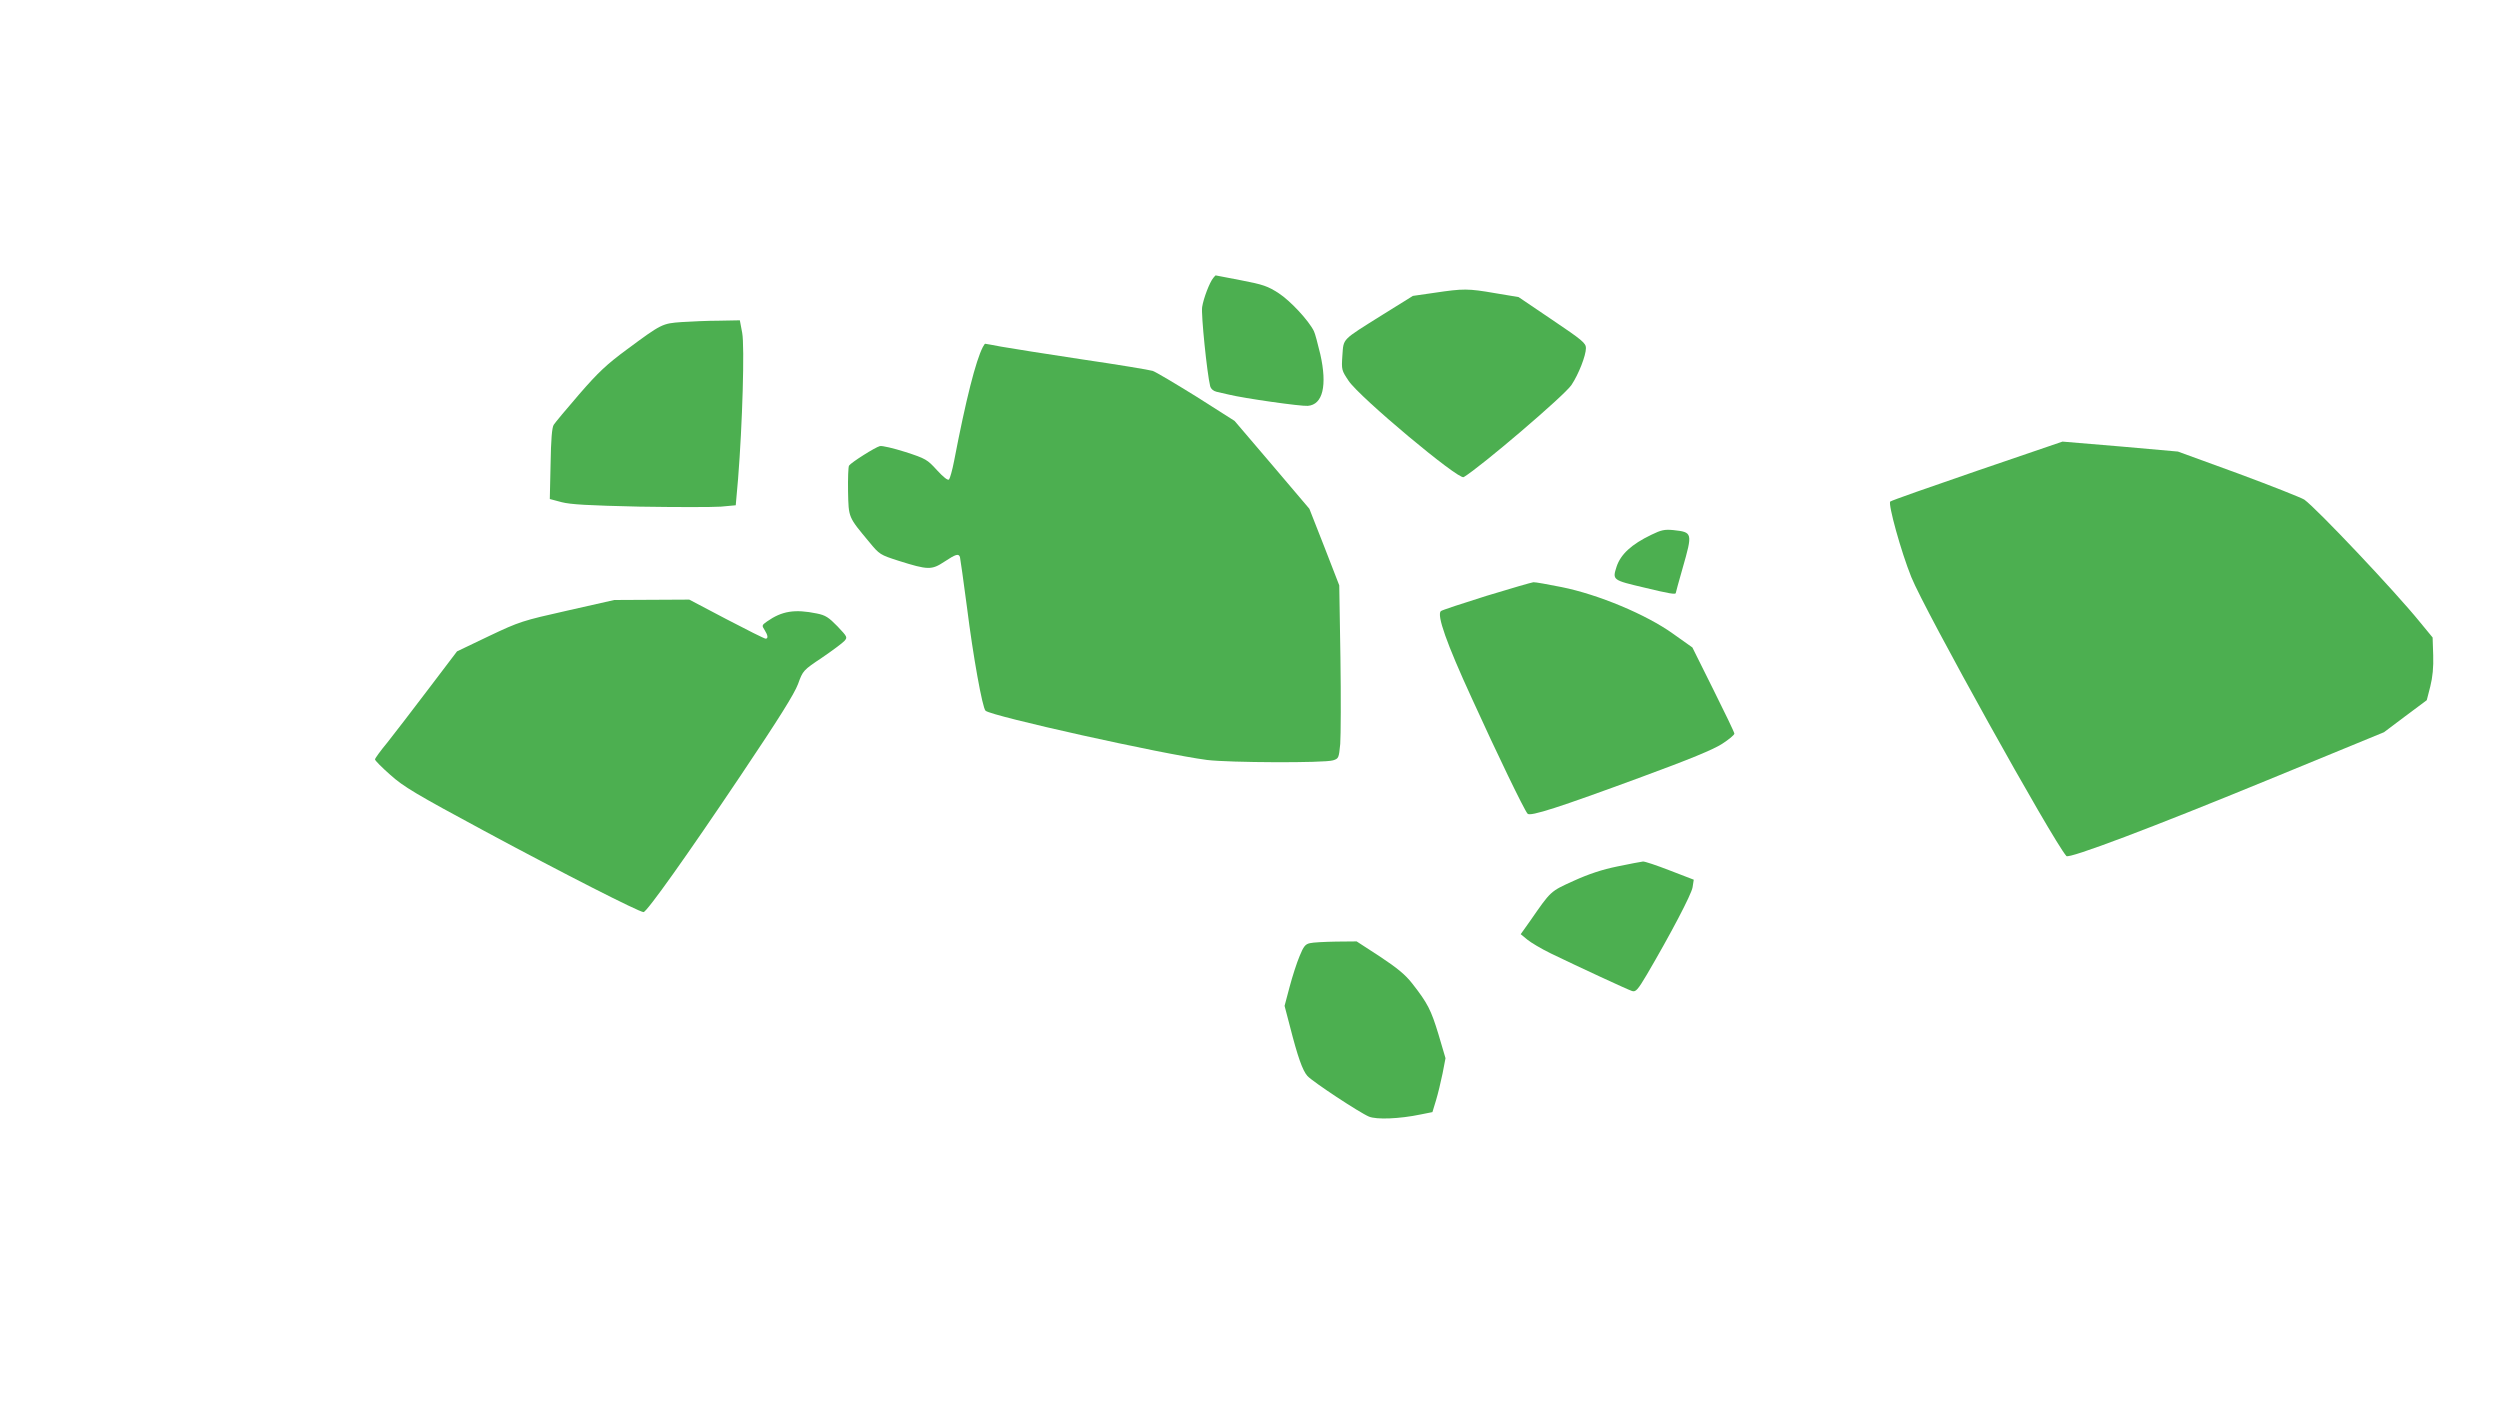
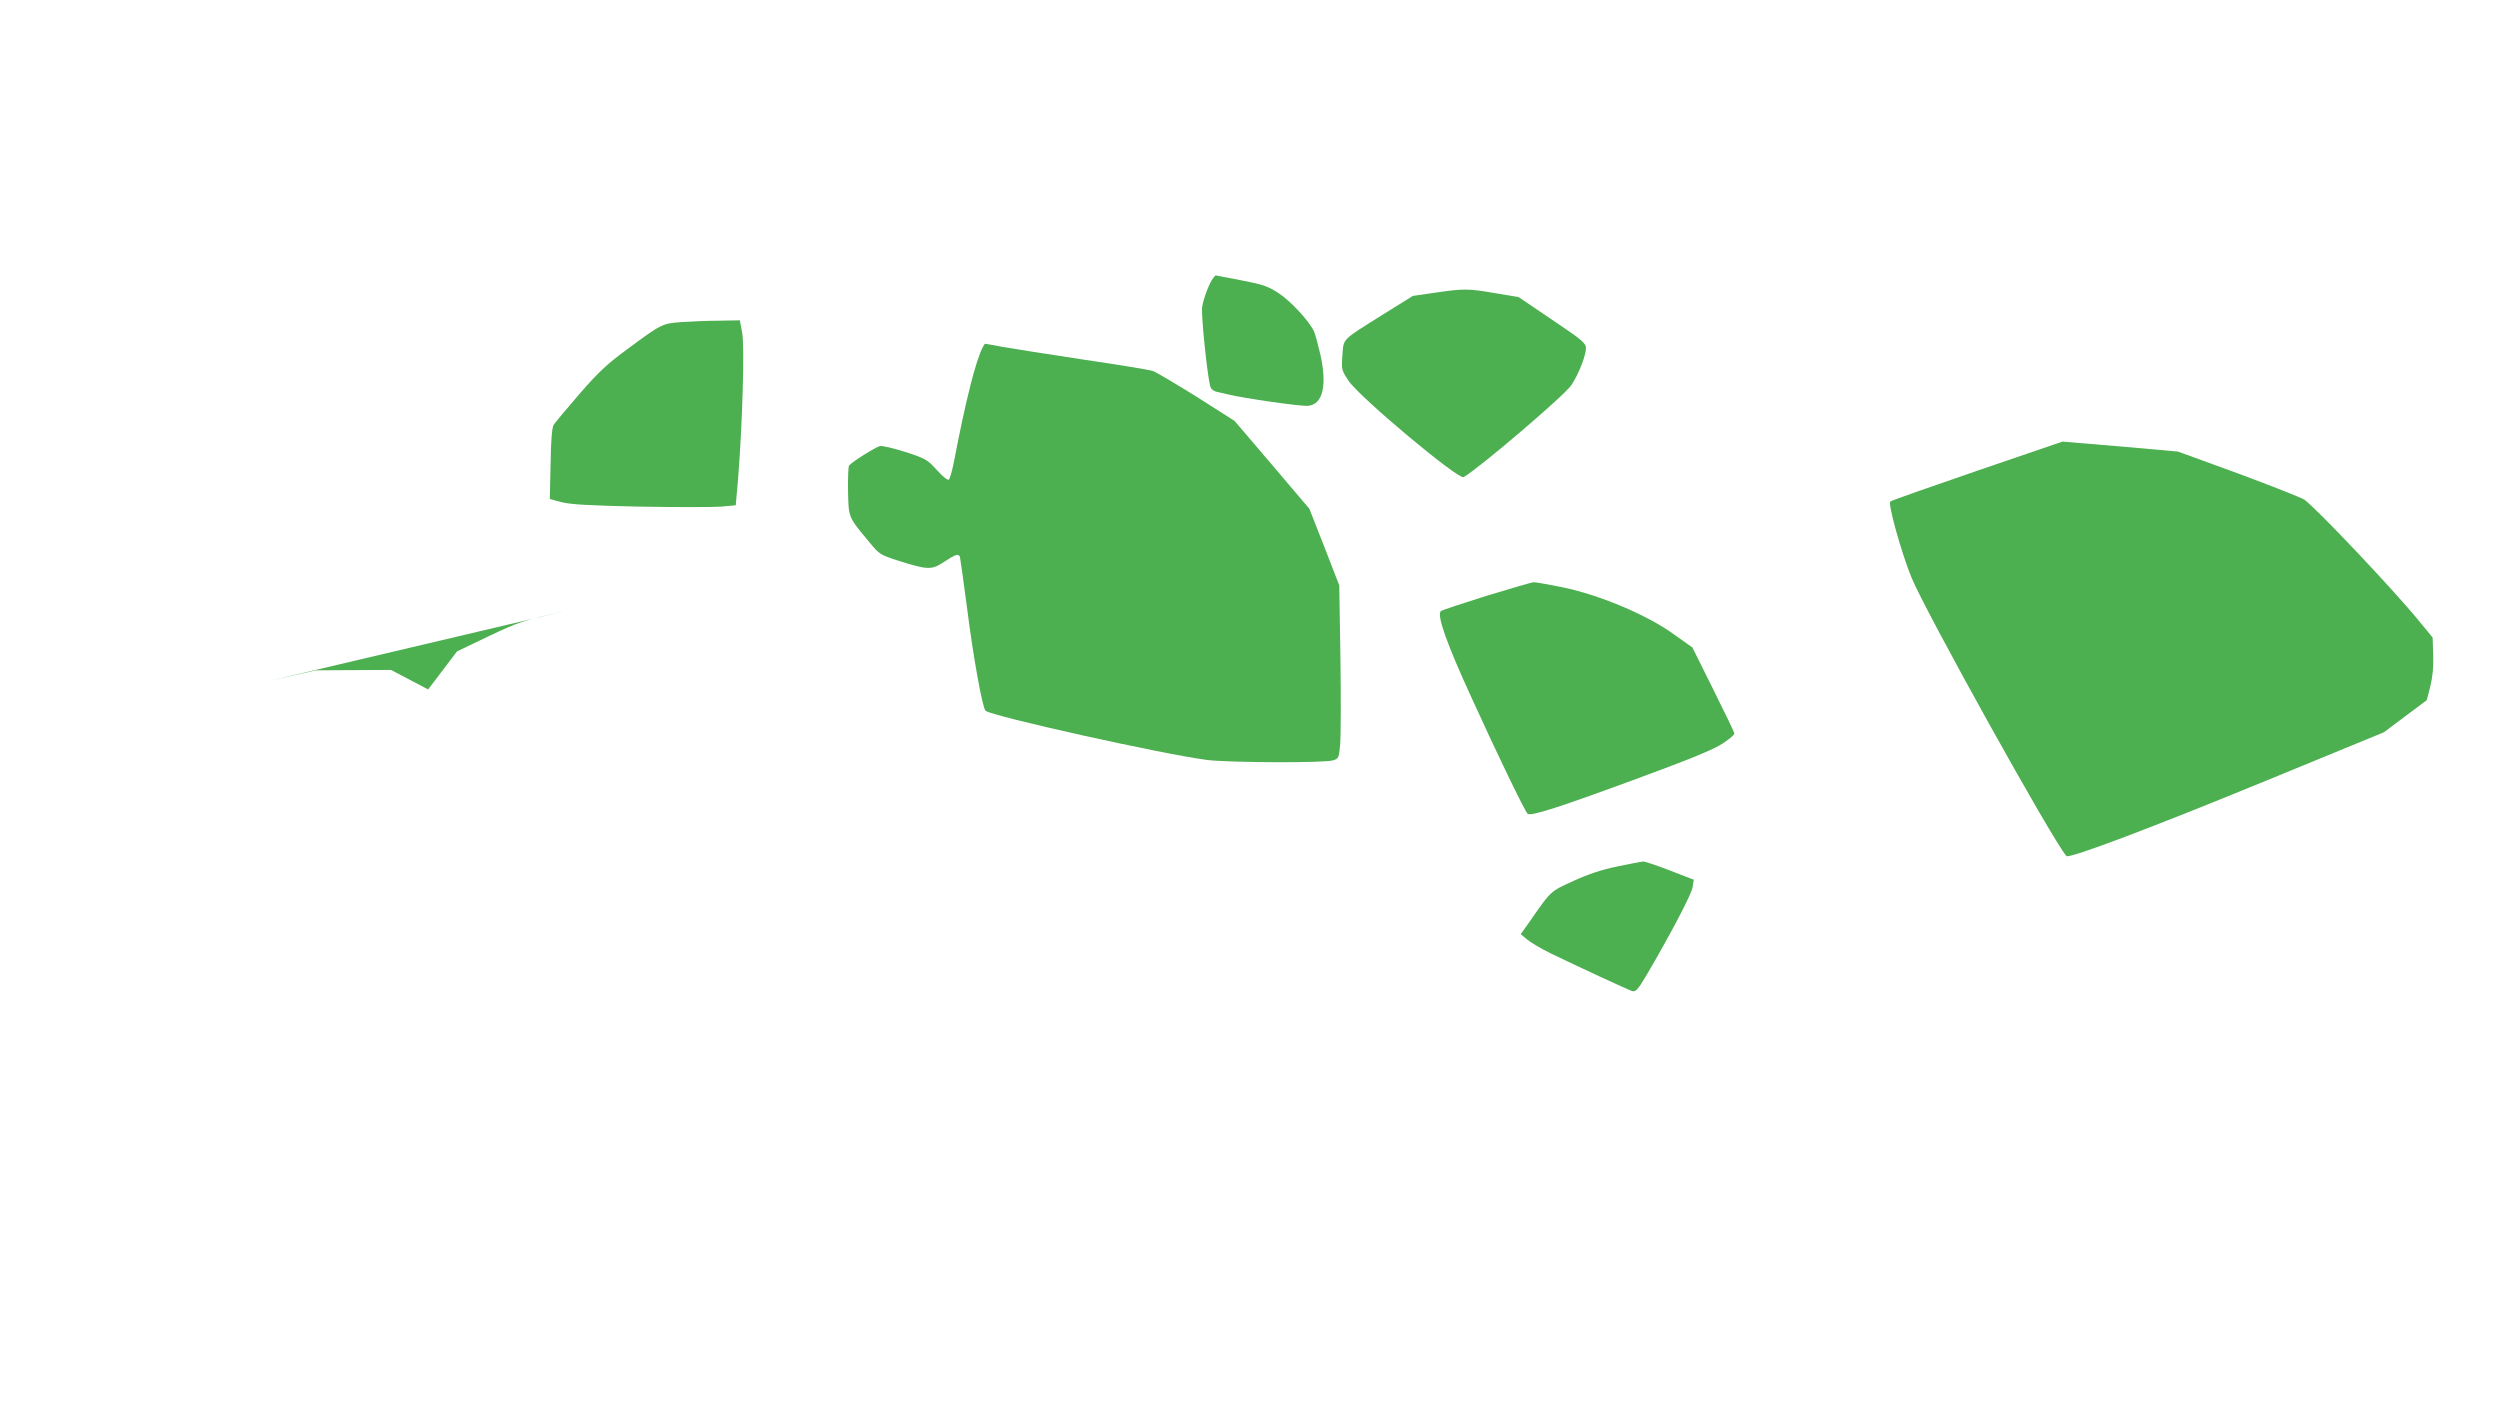
<svg xmlns="http://www.w3.org/2000/svg" version="1.0" width="1280pt" height="720pt" viewBox="0 0 1280 720" preserveAspectRatio="xMidYMid meet">
  <g transform="translate(0,720) scale(0.1,-0.1)" fill="#4caf50" stroke="none">
    <path d="M6212 5777 c-19 -23 -50 -104 -57 -149 -6 -38 25 -340 41 -405 4 -14 16 -25 33 -29 14 -3 42 -10 61 -14 82 -20 372 -61 406 -58 77 6 100 104 64 264 -13 54 -27 108 -33 119 -28 56 -121 155 -179 193 -57 37 -80 45 -194 67 -71 14 -130 25 -130 25 -1 0 -6 -6 -12 -13z" />
    <path d="M7345 5701 l-111 -16 -156 -97 c-212 -133 -198 -119 -205 -208 -5 -74 -4 -76 32 -130 57 -85 563 -508 589 -493 88 53 516 418 552 472 36 54 74 150 74 189 0 25 -19 41 -172 144 l-173 117 -120 20 c-139 24 -162 24 -310 2z" />
    <path d="M3490 5551 c-99 -7 -103 -9 -280 -140 -103 -76 -146 -116 -244 -229 -65 -75 -124 -146 -131 -157 -9 -14 -14 -76 -16 -200 l-4 -180 60 -16 c47 -12 135 -17 400 -23 187 -3 374 -3 416 0 l76 7 12 136 c22 275 34 678 21 747 l-12 64 -107 -2 c-58 0 -144 -4 -191 -7z" />
    <path d="M5032 5423 c-36 -70 -86 -266 -147 -583 -9 -47 -21 -89 -26 -95 -6 -6 -28 11 -62 48 -49 54 -57 59 -162 93 -60 19 -119 33 -130 30 -24 -6 -146 -83 -158 -100 -4 -6 -6 -66 -5 -132 3 -136 0 -129 110 -261 51 -62 55 -64 148 -94 152 -48 170 -48 235 -5 59 39 73 43 80 24 2 -7 18 -123 36 -258 31 -248 79 -515 95 -529 32 -28 904 -222 1134 -252 112 -14 601 -16 645 -2 29 9 30 12 37 84 3 41 4 240 1 443 l-6 369 -76 196 -77 196 -191 225 -192 225 -195 124 c-108 67 -209 127 -224 132 -15 5 -178 32 -362 59 -184 28 -370 57 -413 65 -43 8 -80 15 -83 15 -2 0 -7 -8 -12 -17z" />
    <path d="M10121 4789 c-239 -82 -438 -152 -443 -157 -12 -12 55 -256 108 -387 67 -167 723 -1347 794 -1428 13 -15 439 146 1030 389 l596 245 109 82 110 82 18 70 c12 48 17 99 15 160 l-3 91 -65 79 c-128 158 -528 581 -592 627 -16 10 -167 70 -337 133 l-310 113 -293 26 c-161 14 -296 25 -298 25 -3 -1 -200 -68 -439 -150z" />
-     <path d="M8455 4462 c-102 -49 -157 -100 -178 -163 -22 -69 -22 -69 144 -108 124 -30 159 -36 159 -27 0 3 16 60 35 127 52 182 51 184 -48 195 -44 4 -61 1 -112 -24z" />
    <path d="M7610 4149 c-124 -39 -228 -73 -233 -78 -21 -21 28 -162 159 -447 131 -288 266 -567 285 -590 13 -16 161 32 584 188 245 90 369 141 413 170 34 22 62 45 62 52 0 6 -49 108 -108 226 l-107 215 -100 71 c-137 98 -381 200 -569 238 -71 14 -136 26 -145 25 -9 -1 -117 -32 -241 -70z" />
-     <path d="M2906 4074 c-231 -52 -245 -56 -403 -131 l-163 -78 -148 -195 c-81 -107 -175 -229 -209 -272 -35 -42 -63 -81 -63 -86 0 -6 35 -41 78 -79 68 -61 128 -97 492 -293 394 -212 783 -410 805 -410 17 1 222 289 499 702 192 286 273 415 292 466 25 69 26 70 123 135 53 36 105 75 114 85 17 19 16 21 -35 75 -45 46 -61 57 -106 66 -113 23 -178 13 -255 -41 -27 -19 -27 -21 -12 -44 17 -27 19 -44 5 -44 -6 0 -96 45 -201 100 l-190 100 -192 -1 -192 -1 -239 -54z" />
+     <path d="M2906 4074 c-231 -52 -245 -56 -403 -131 l-163 -78 -148 -195 l-190 100 -192 -1 -192 -1 -239 -54z" />
    <path d="M8282 2764 c-79 -16 -148 -39 -225 -74 -121 -55 -115 -50 -224 -207 l-47 -66 34 -28 c18 -15 72 -47 119 -70 149 -72 395 -186 417 -193 19 -6 29 5 77 86 119 203 227 408 233 445 l6 39 -122 47 c-67 26 -129 47 -138 46 -9 -1 -68 -12 -130 -25z" />
-     <path d="M6707 2371 c-24 -5 -33 -17 -53 -66 -14 -33 -37 -104 -51 -157 l-26 -98 28 -107 c39 -153 64 -224 89 -252 26 -29 267 -188 315 -208 38 -16 155 -12 265 11 l60 12 18 59 c10 33 25 95 34 139 l15 78 -36 122 c-38 125 -55 159 -134 260 -35 45 -76 79 -165 138 l-120 78 -105 -1 c-58 -1 -119 -4 -134 -8z" />
  </g>
</svg>